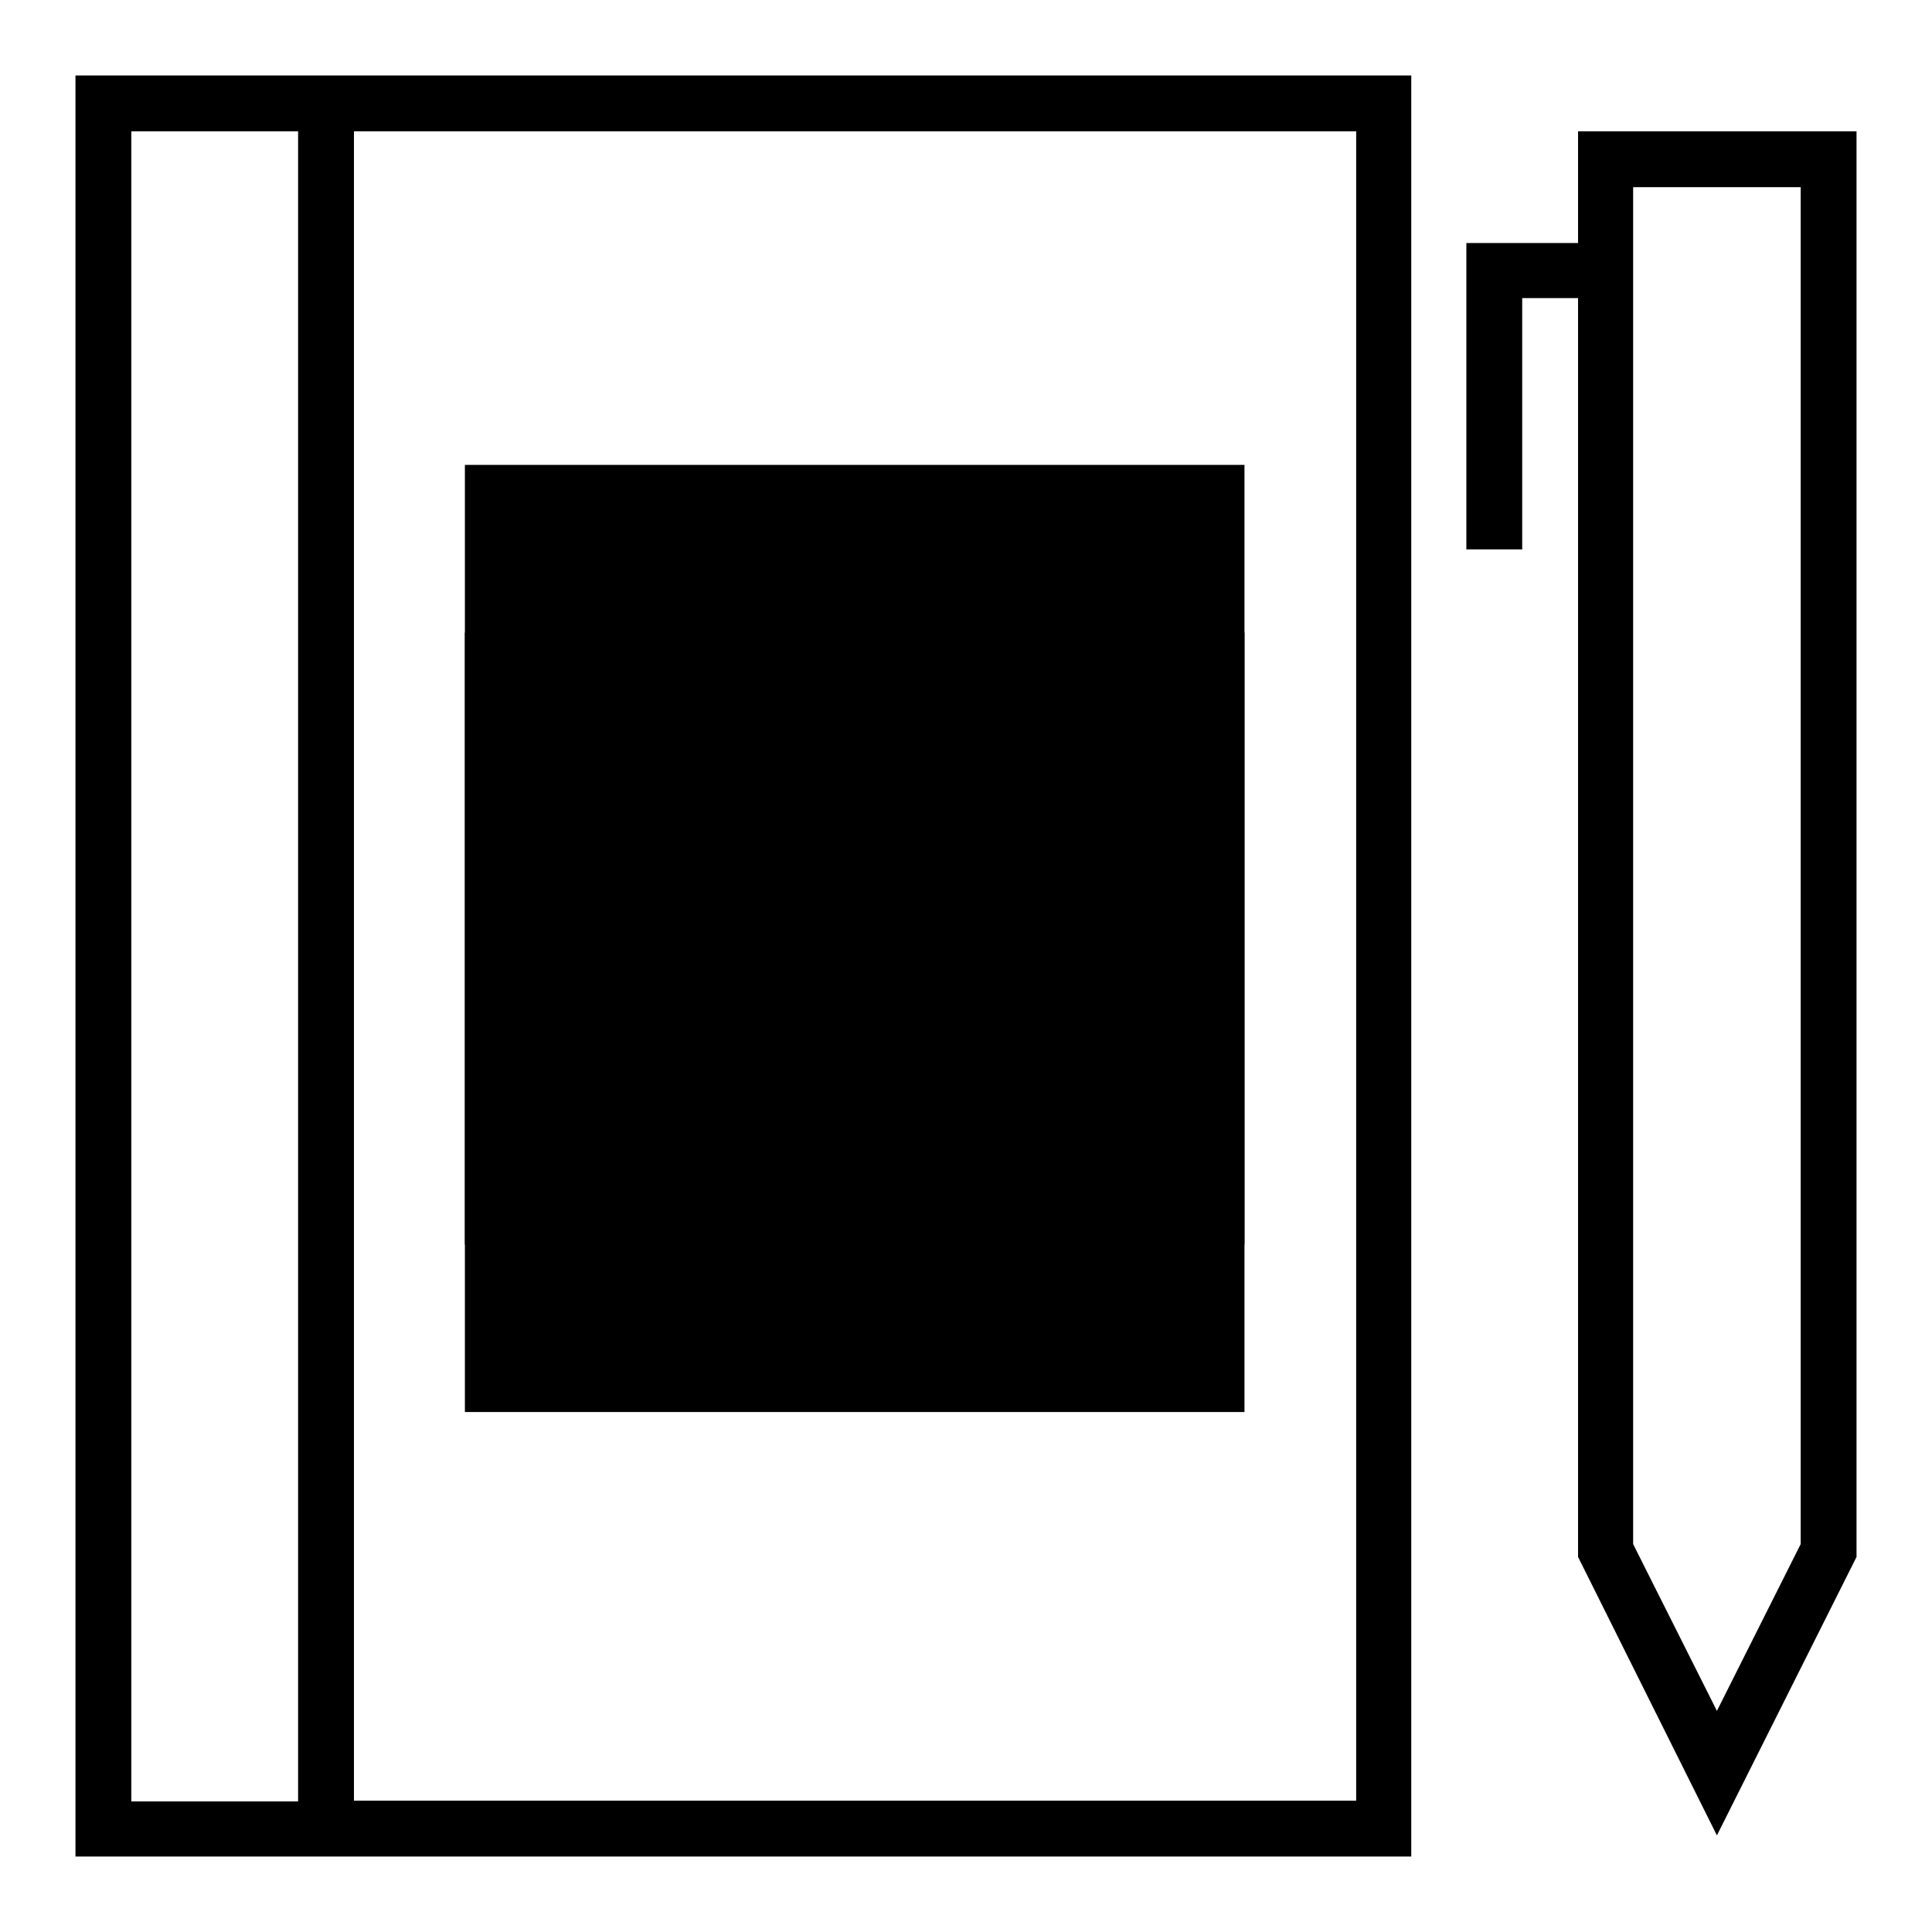
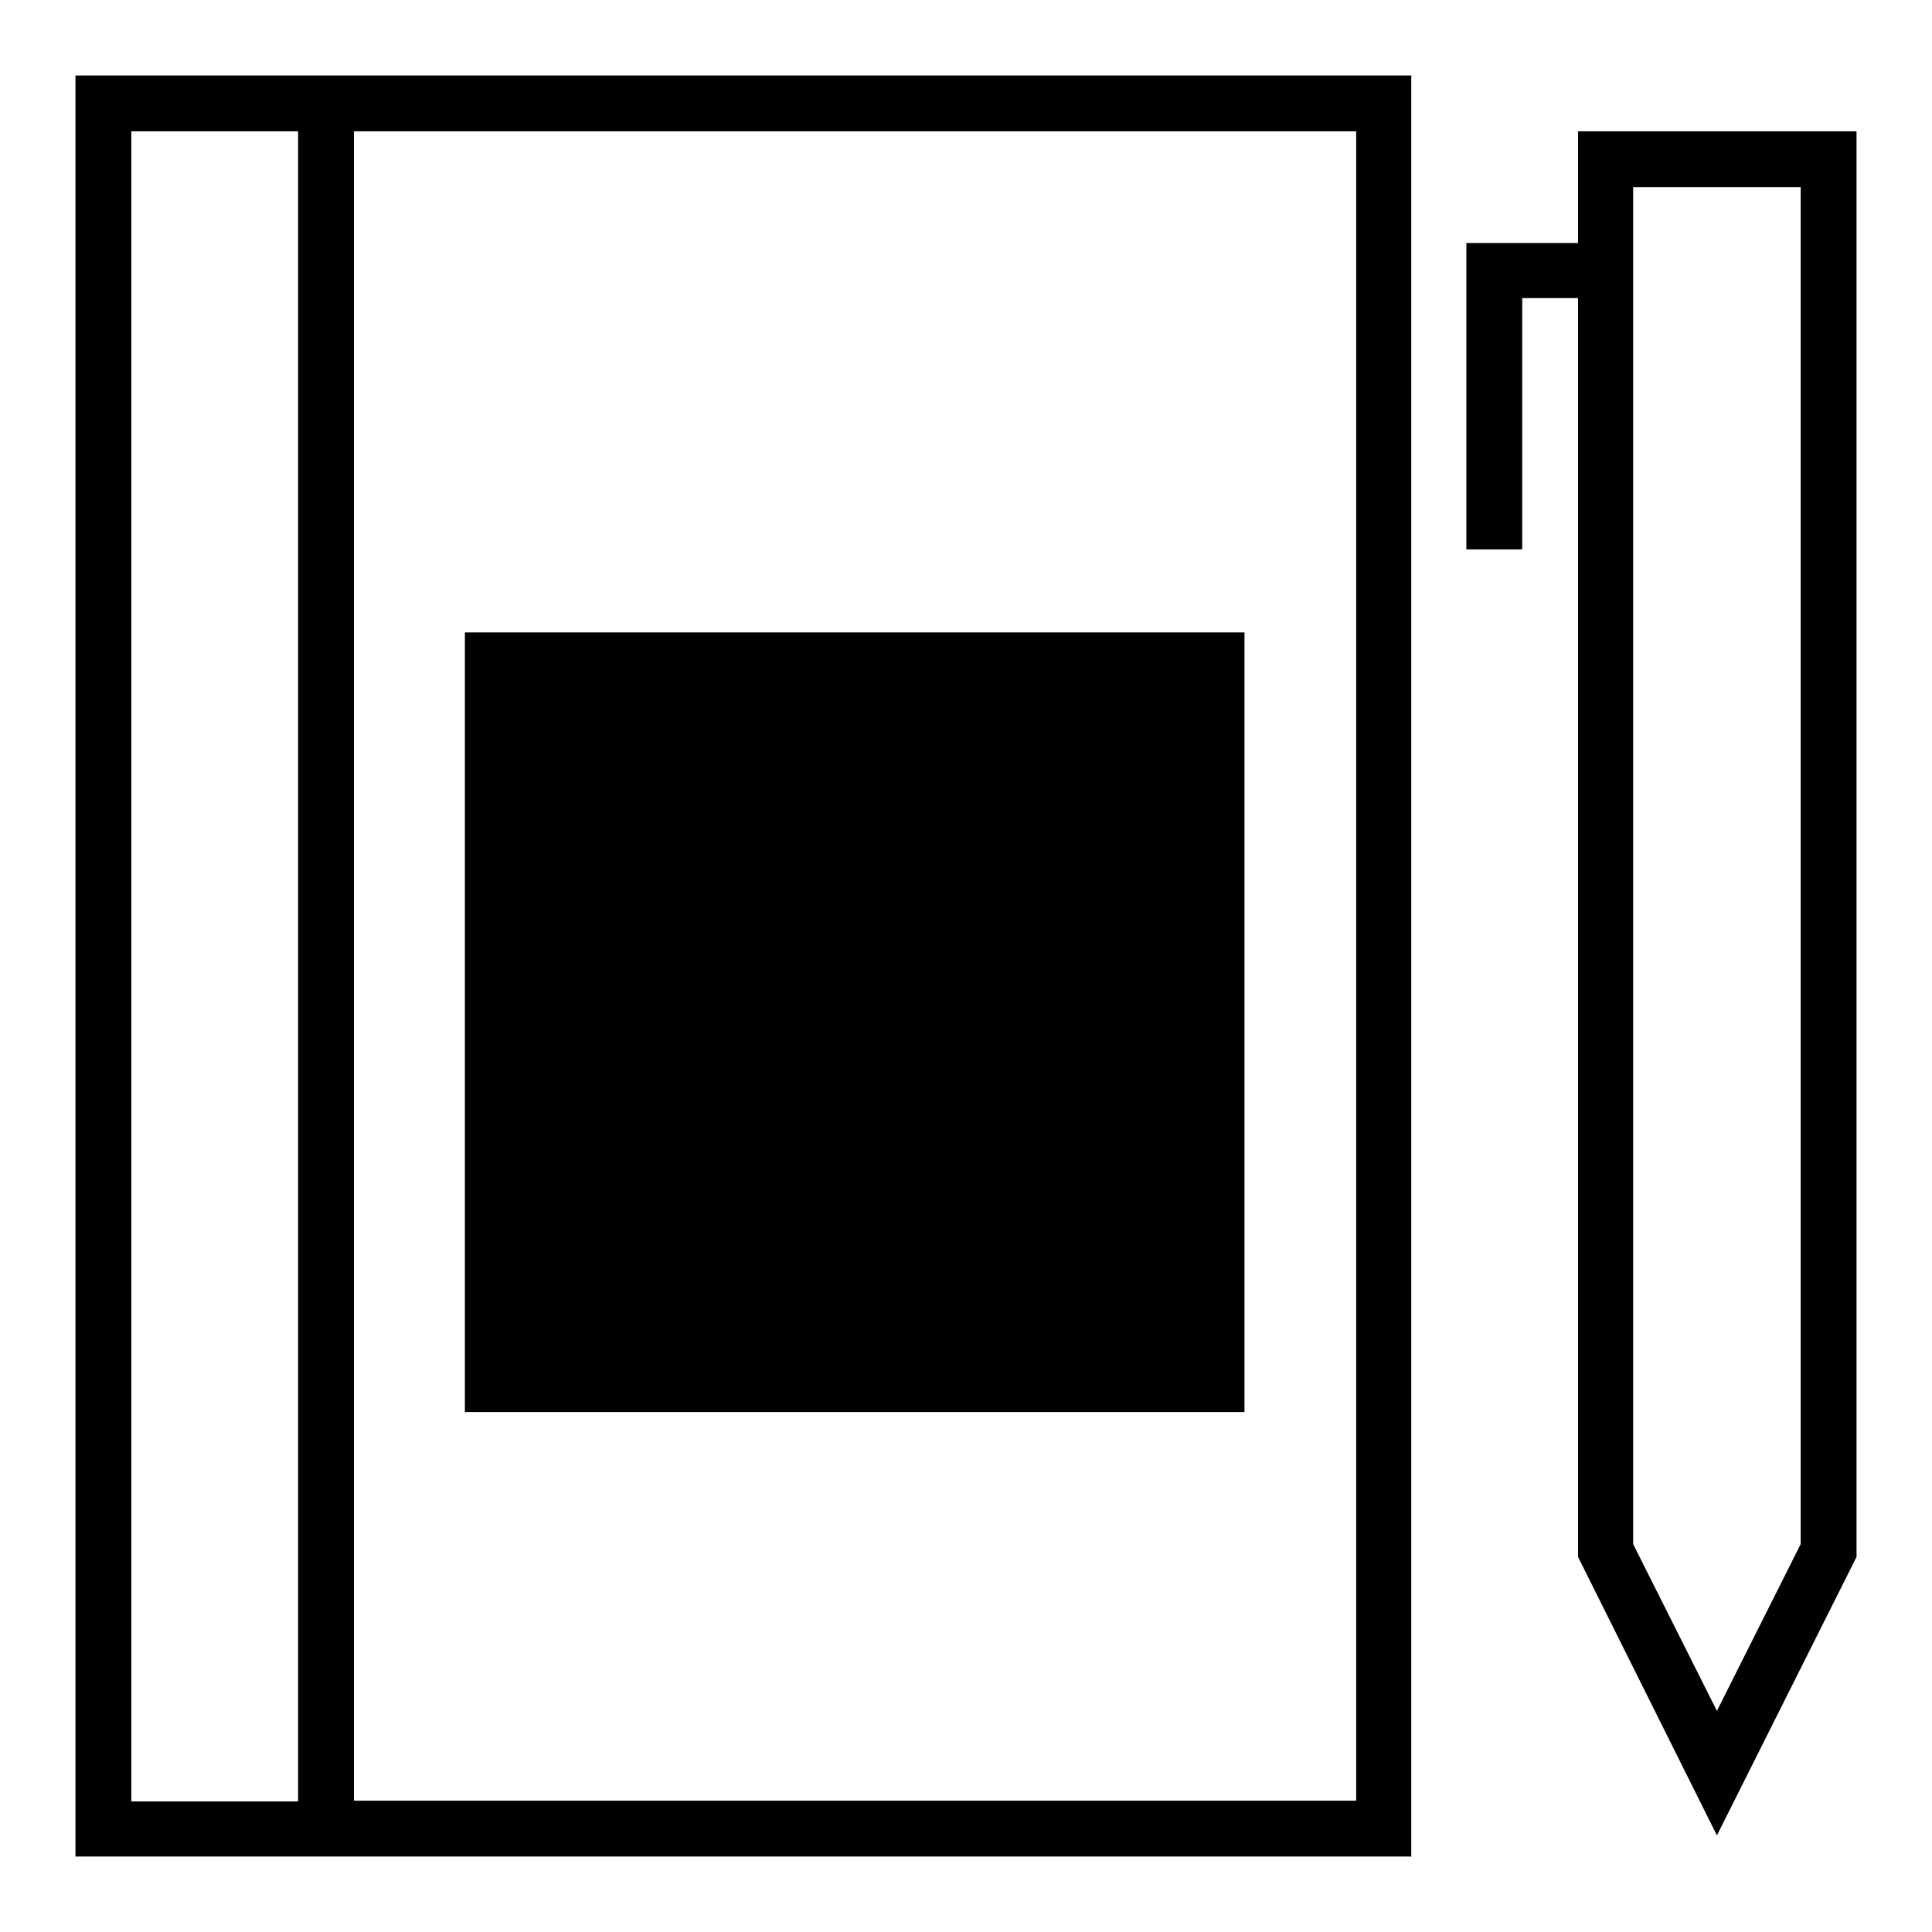
<svg xmlns="http://www.w3.org/2000/svg" version="1.1" x="0px" y="0px" viewBox="0 0 256 256" enable-background="new 0 0 256 256" xml:space="preserve">
  <g>
    <g>
-       <path fill="#000000" d="M187,10H10v236h177V10z M17.4,17.4h22.1v221.3H17.4V17.4z M179.6,238.6H46.9V17.4h132.8V238.6z" />
-       <path fill="#000000" d="M61.6 61.6h103.3v103.3h-103.3z" />
+       <path fill="#000000" d="M187,10H10v236h177V10z M17.4,17.4h22.1v221.3H17.4V17.4z M179.6,238.6H46.9V17.4h132.8V238.6" />
      <path fill="#000000" d="M61.6 83.8h103.3v103.3h-103.3z" />
      <path fill="#000000" d="M246,206.3V17.4h-36.9v14.8h-14.8v40.6h7.4V39.5h7.4v166.8l18.4,36.9L246,206.3z M216.5,24.8h22.1v179.8  l-11.1,22.1l-11.1-22.1V24.8z" />
    </g>
  </g>
</svg>